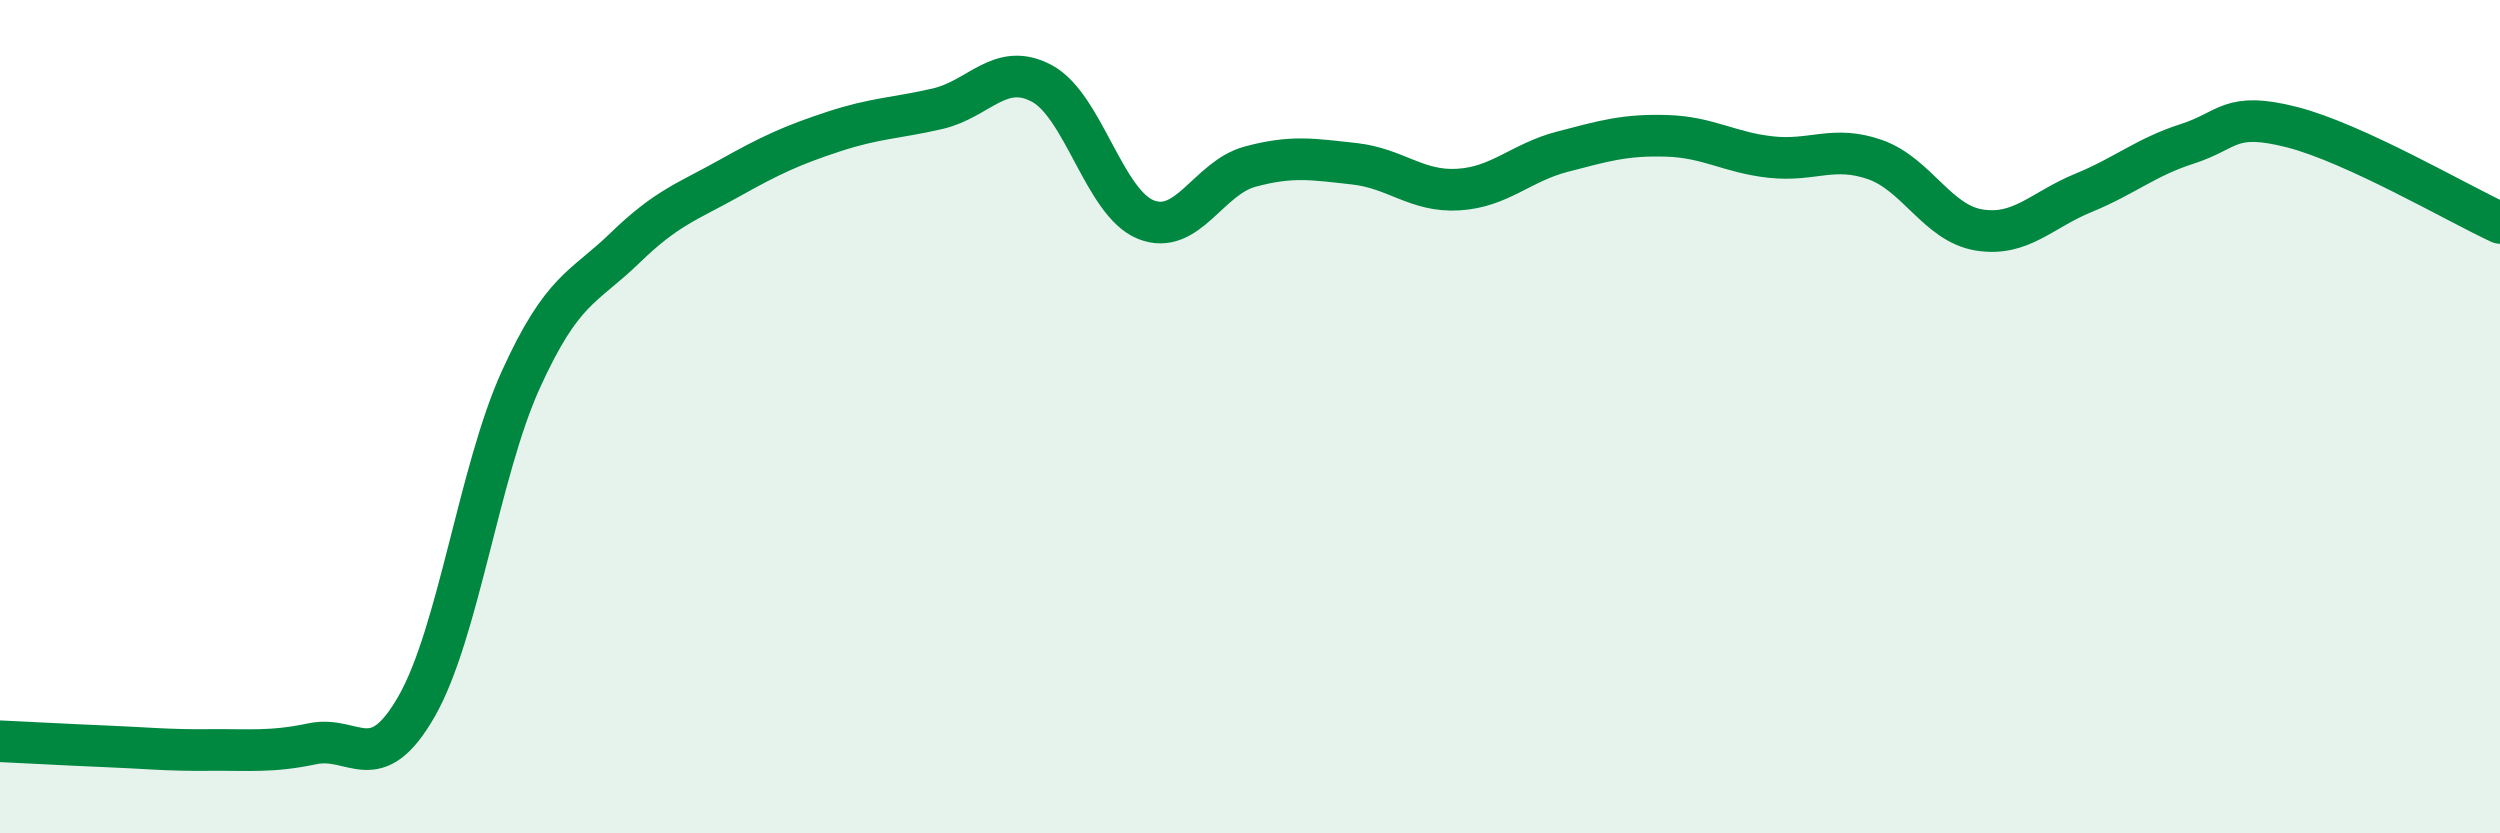
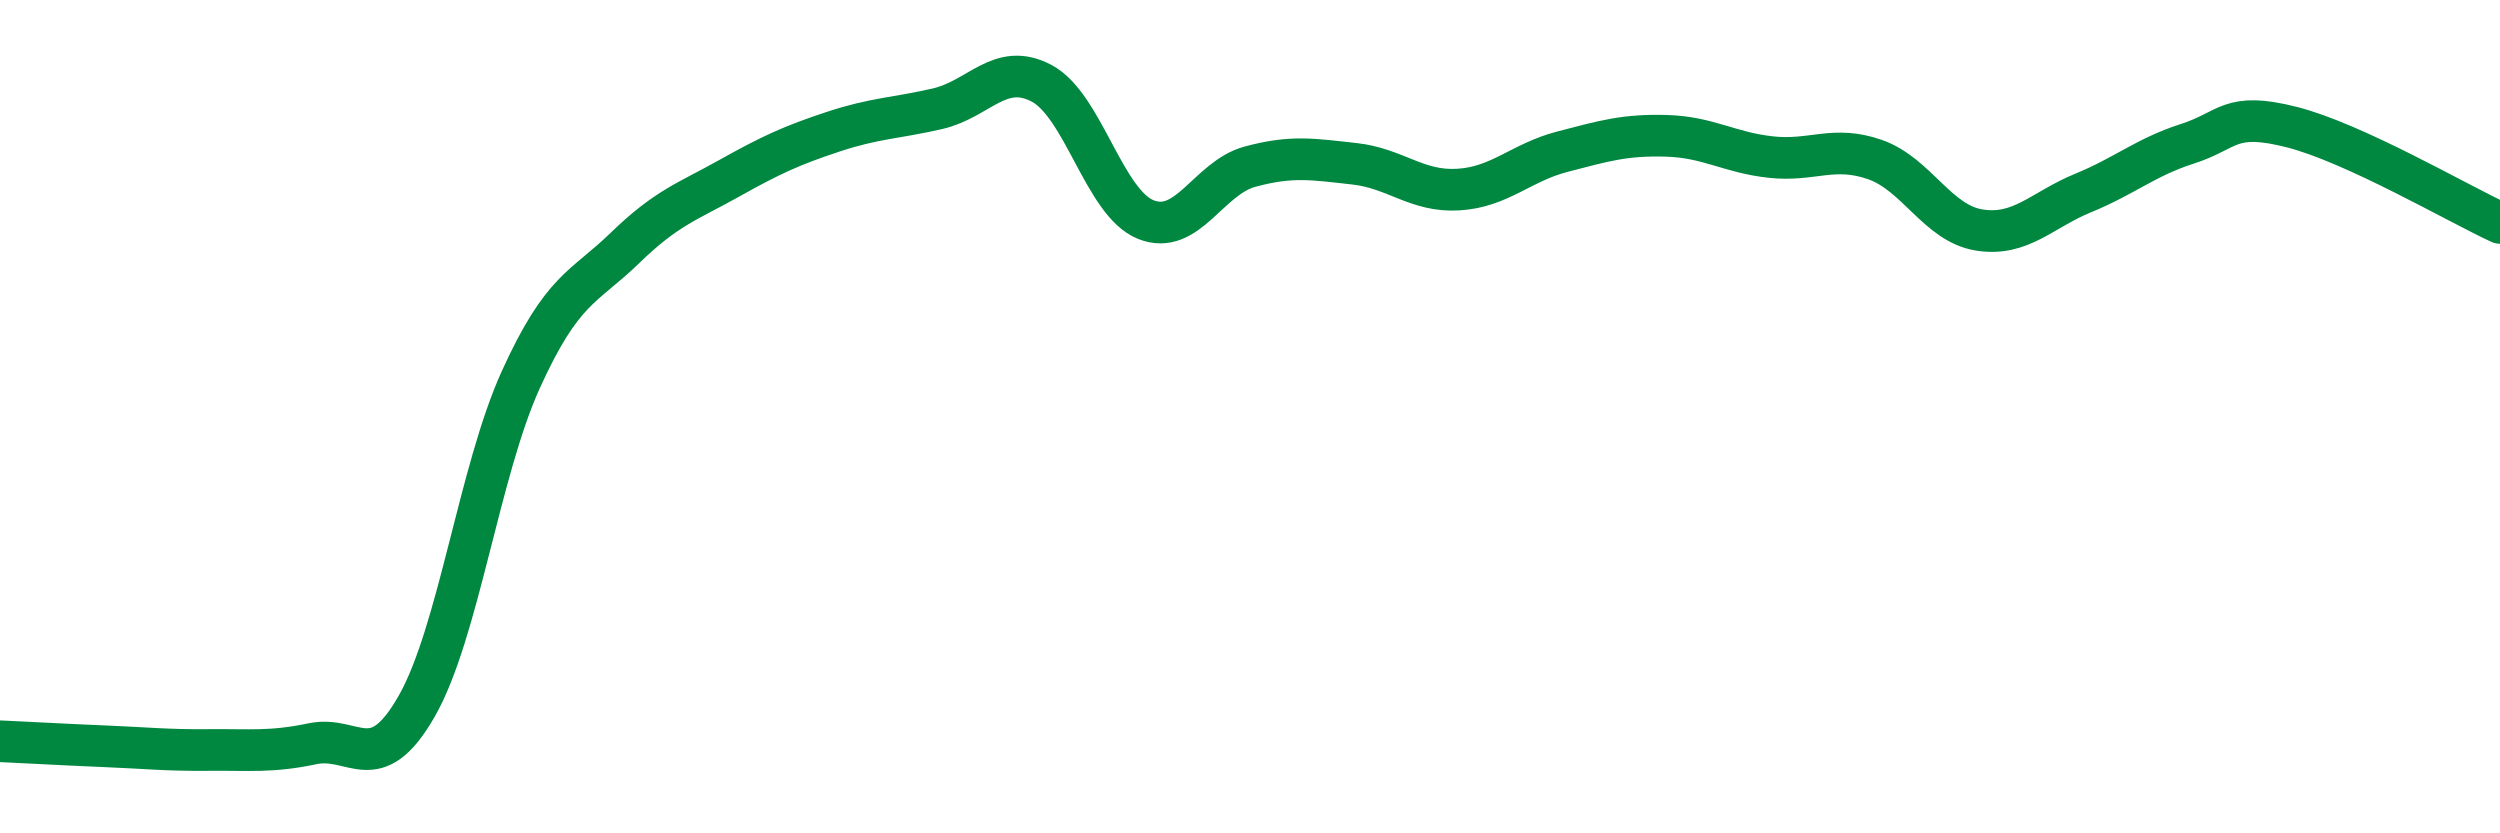
<svg xmlns="http://www.w3.org/2000/svg" width="60" height="20" viewBox="0 0 60 20">
-   <path d="M 0,17.79 C 0.5,17.81 1.5,17.87 2.5,17.91 C 3.5,17.95 4,18.01 5,18 C 6,17.99 6.5,18.06 7.5,17.85 C 8.5,17.64 9,18.7 10,16.95 C 11,15.2 11.5,11.31 12.5,9.11 C 13.5,6.91 14,6.92 15,5.95 C 16,4.98 16.5,4.84 17.5,4.28 C 18.5,3.72 19,3.49 20,3.16 C 21,2.83 21.5,2.84 22.5,2.61 C 23.5,2.38 24,1.47 25,2 C 26,2.53 26.5,4.87 27.5,5.27 C 28.5,5.67 29,4.27 30,4 C 31,3.73 31.5,3.82 32.5,3.93 C 33.5,4.04 34,4.61 35,4.55 C 36,4.49 36.5,3.9 37.5,3.64 C 38.5,3.38 39,3.23 40,3.26 C 41,3.29 41.5,3.66 42.5,3.77 C 43.5,3.88 44,3.48 45,3.83 C 46,4.18 46.5,5.36 47.5,5.52 C 48.5,5.68 49,5.04 50,4.63 C 51,4.22 51.5,3.77 52.5,3.45 C 53.5,3.13 53.5,2.67 55,3.05 C 56.5,3.43 59,4.89 60,5.35L60 20L0 20Z" fill="#008740" opacity="0.1" stroke-linecap="round" stroke-linejoin="round" />
  <path d="M 0,17.79 C 0.5,17.81 1.5,17.87 2.5,17.91 C 3.5,17.95 4,18.01 5,18 C 6,17.99 6.5,18.06 7.5,17.85 C 8.5,17.64 9,18.7 10,16.95 C 11,15.2 11.5,11.31 12.5,9.11 C 13.5,6.91 14,6.92 15,5.95 C 16,4.98 16.5,4.84 17.5,4.28 C 18.5,3.72 19,3.49 20,3.16 C 21,2.83 21.5,2.84 22.5,2.61 C 23.5,2.38 24,1.47 25,2 C 26,2.53 26.5,4.87 27.5,5.27 C 28.5,5.67 29,4.27 30,4 C 31,3.73 31.5,3.82 32.5,3.93 C 33.5,4.04 34,4.61 35,4.55 C 36,4.49 36.5,3.9 37.5,3.64 C 38.5,3.38 39,3.23 40,3.26 C 41,3.29 41.5,3.66 42.5,3.77 C 43.5,3.88 44,3.48 45,3.83 C 46,4.18 46.5,5.36 47.5,5.52 C 48.5,5.68 49,5.04 50,4.63 C 51,4.22 51.5,3.77 52.5,3.45 C 53.5,3.13 53.5,2.67 55,3.05 C 56.5,3.43 59,4.89 60,5.35" stroke="#008740" stroke-width="1" fill="none" stroke-linecap="round" stroke-linejoin="round" />
</svg>